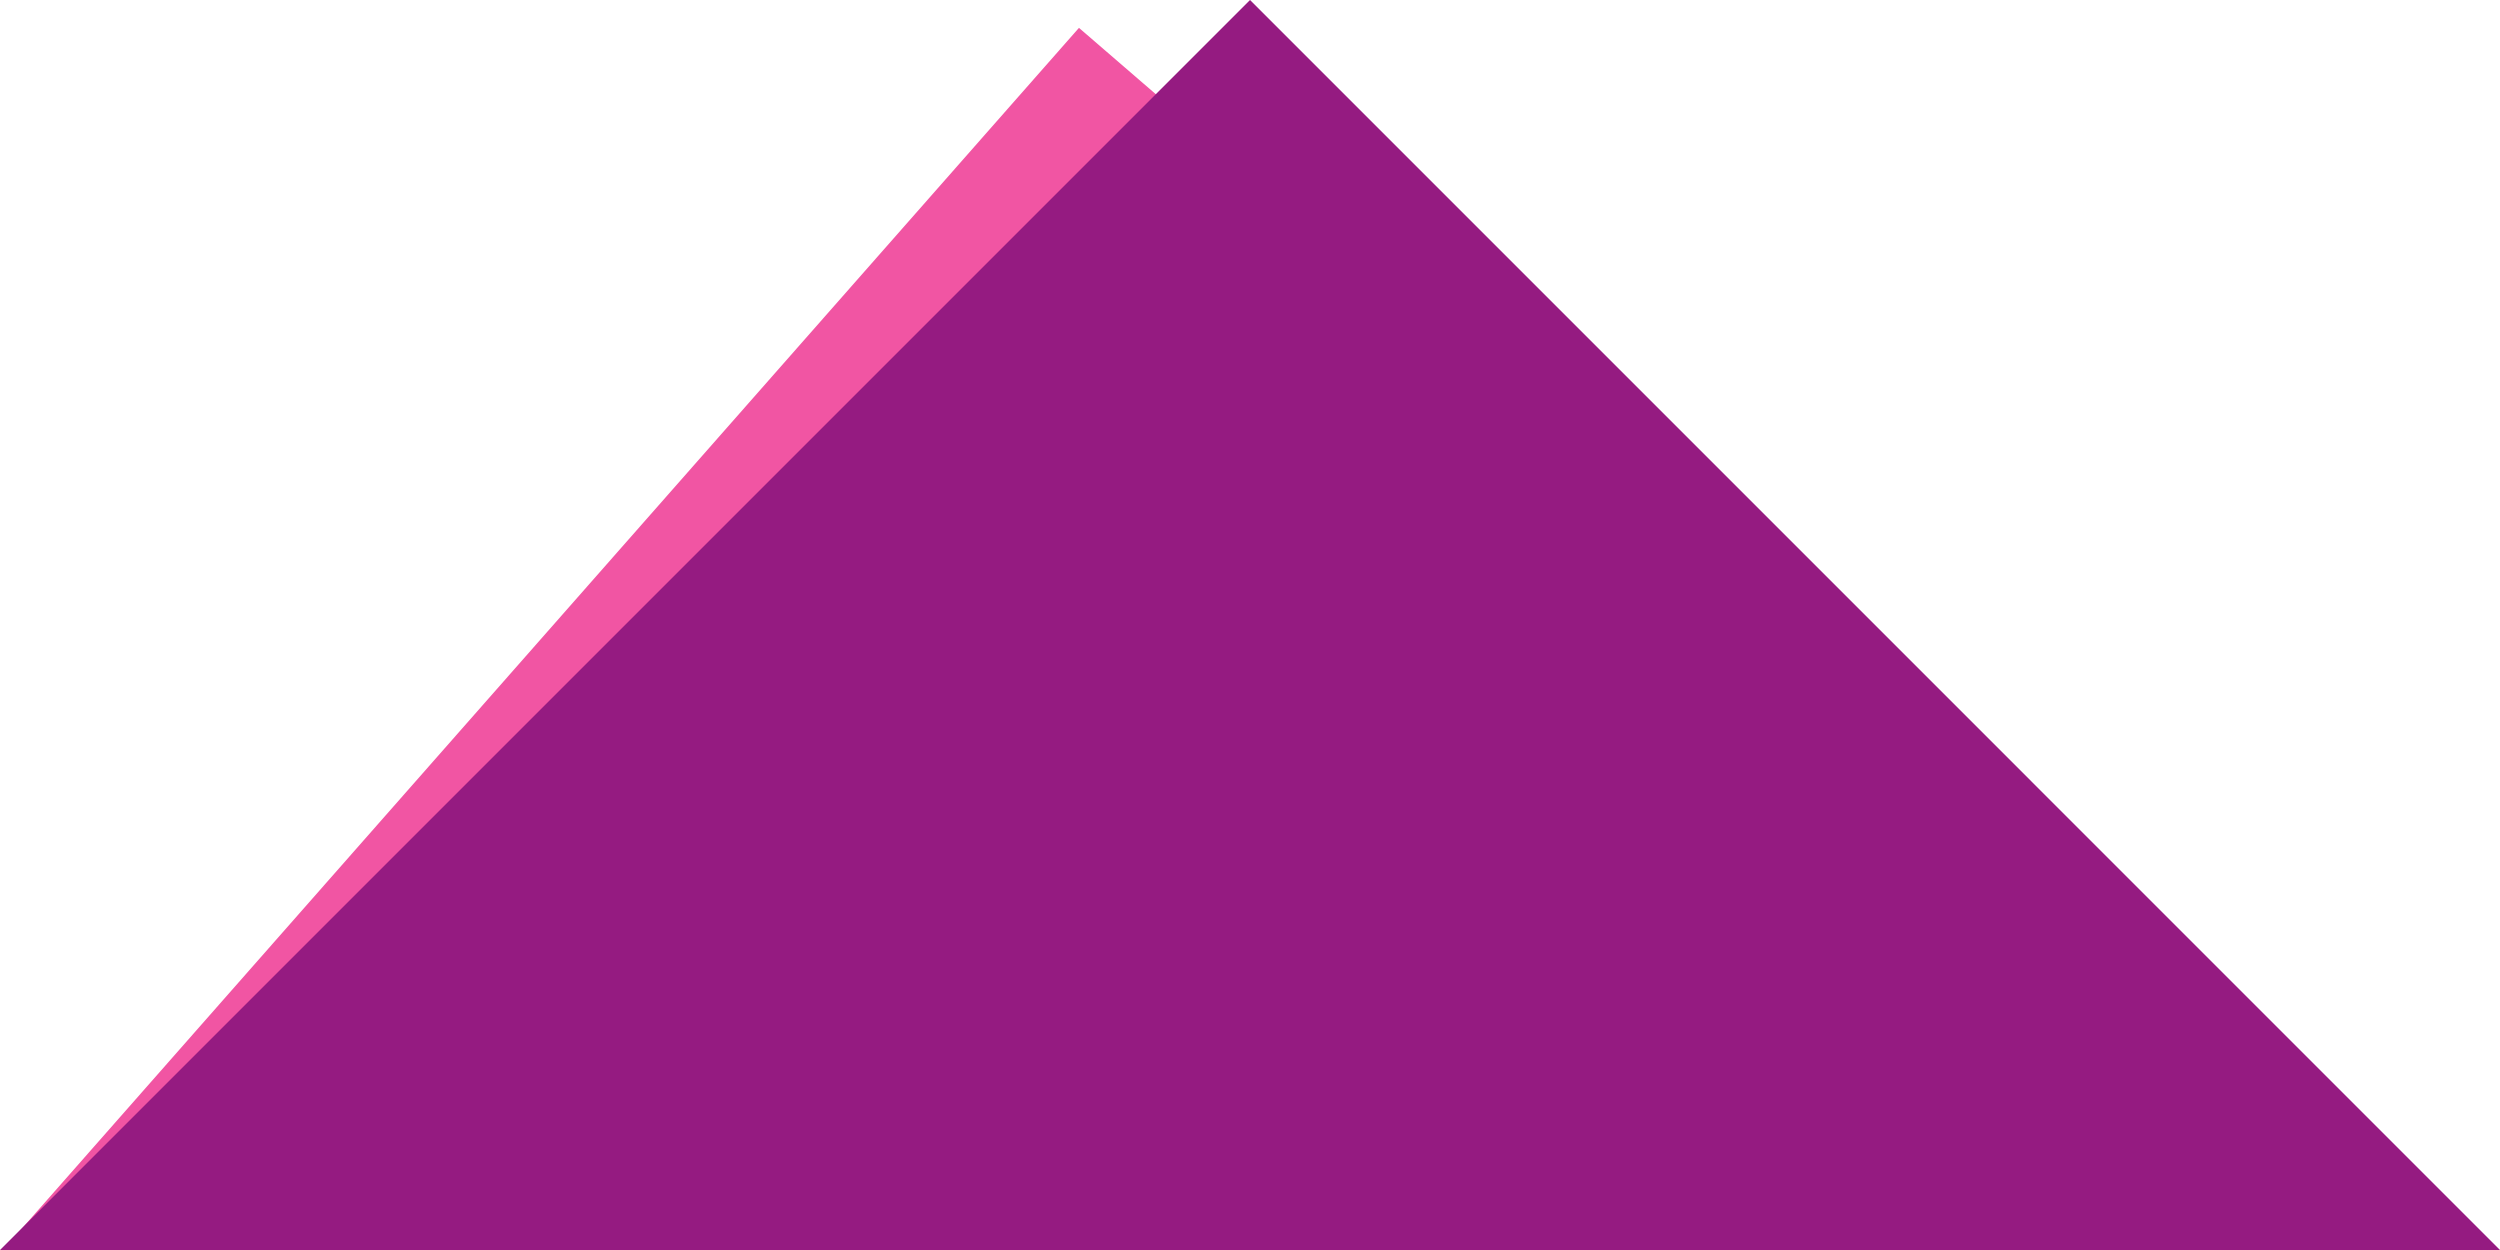
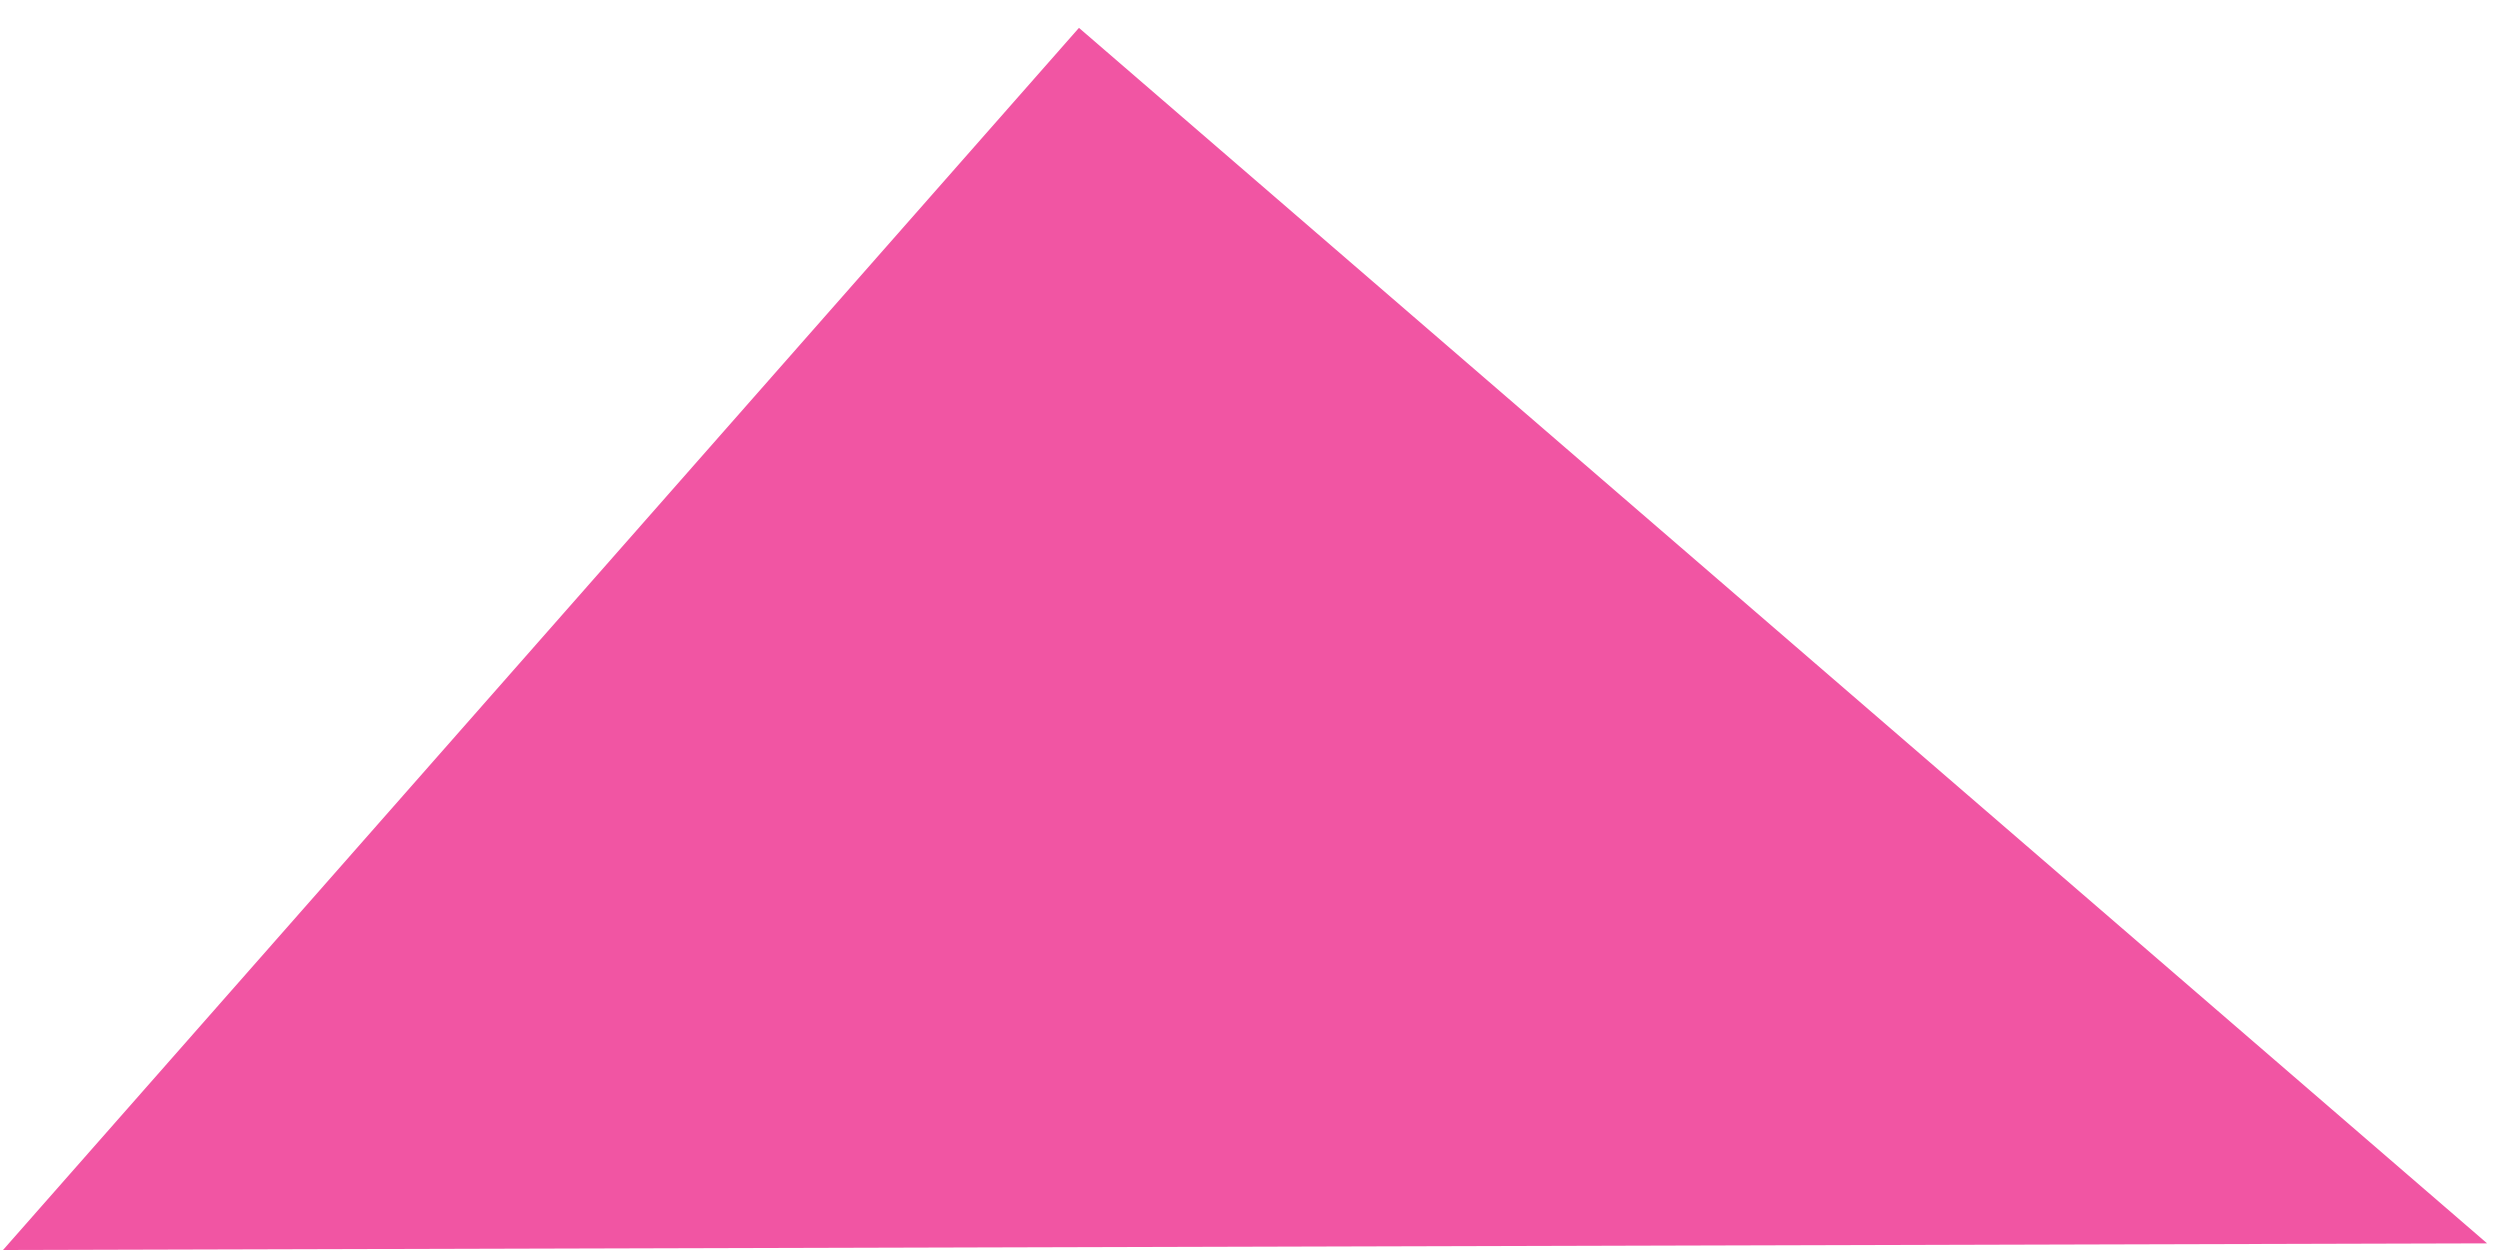
<svg xmlns="http://www.w3.org/2000/svg" width="166.257" height="83.129" viewBox="0 0 166.257 83.129">
  <g id="Groupe_590" data-name="Groupe 590" transform="translate(0)">
    <path id="Tracé_824" data-name="Tracé 824" d="M.2,83.129l165.2-.442L71.754,1.853Z" fill="#f155a3" />
-     <path id="Tracé_825" data-name="Tracé 825" d="M83.129,0,0,83.129H166.257Z" fill="#951b81" />
  </g>
</svg>